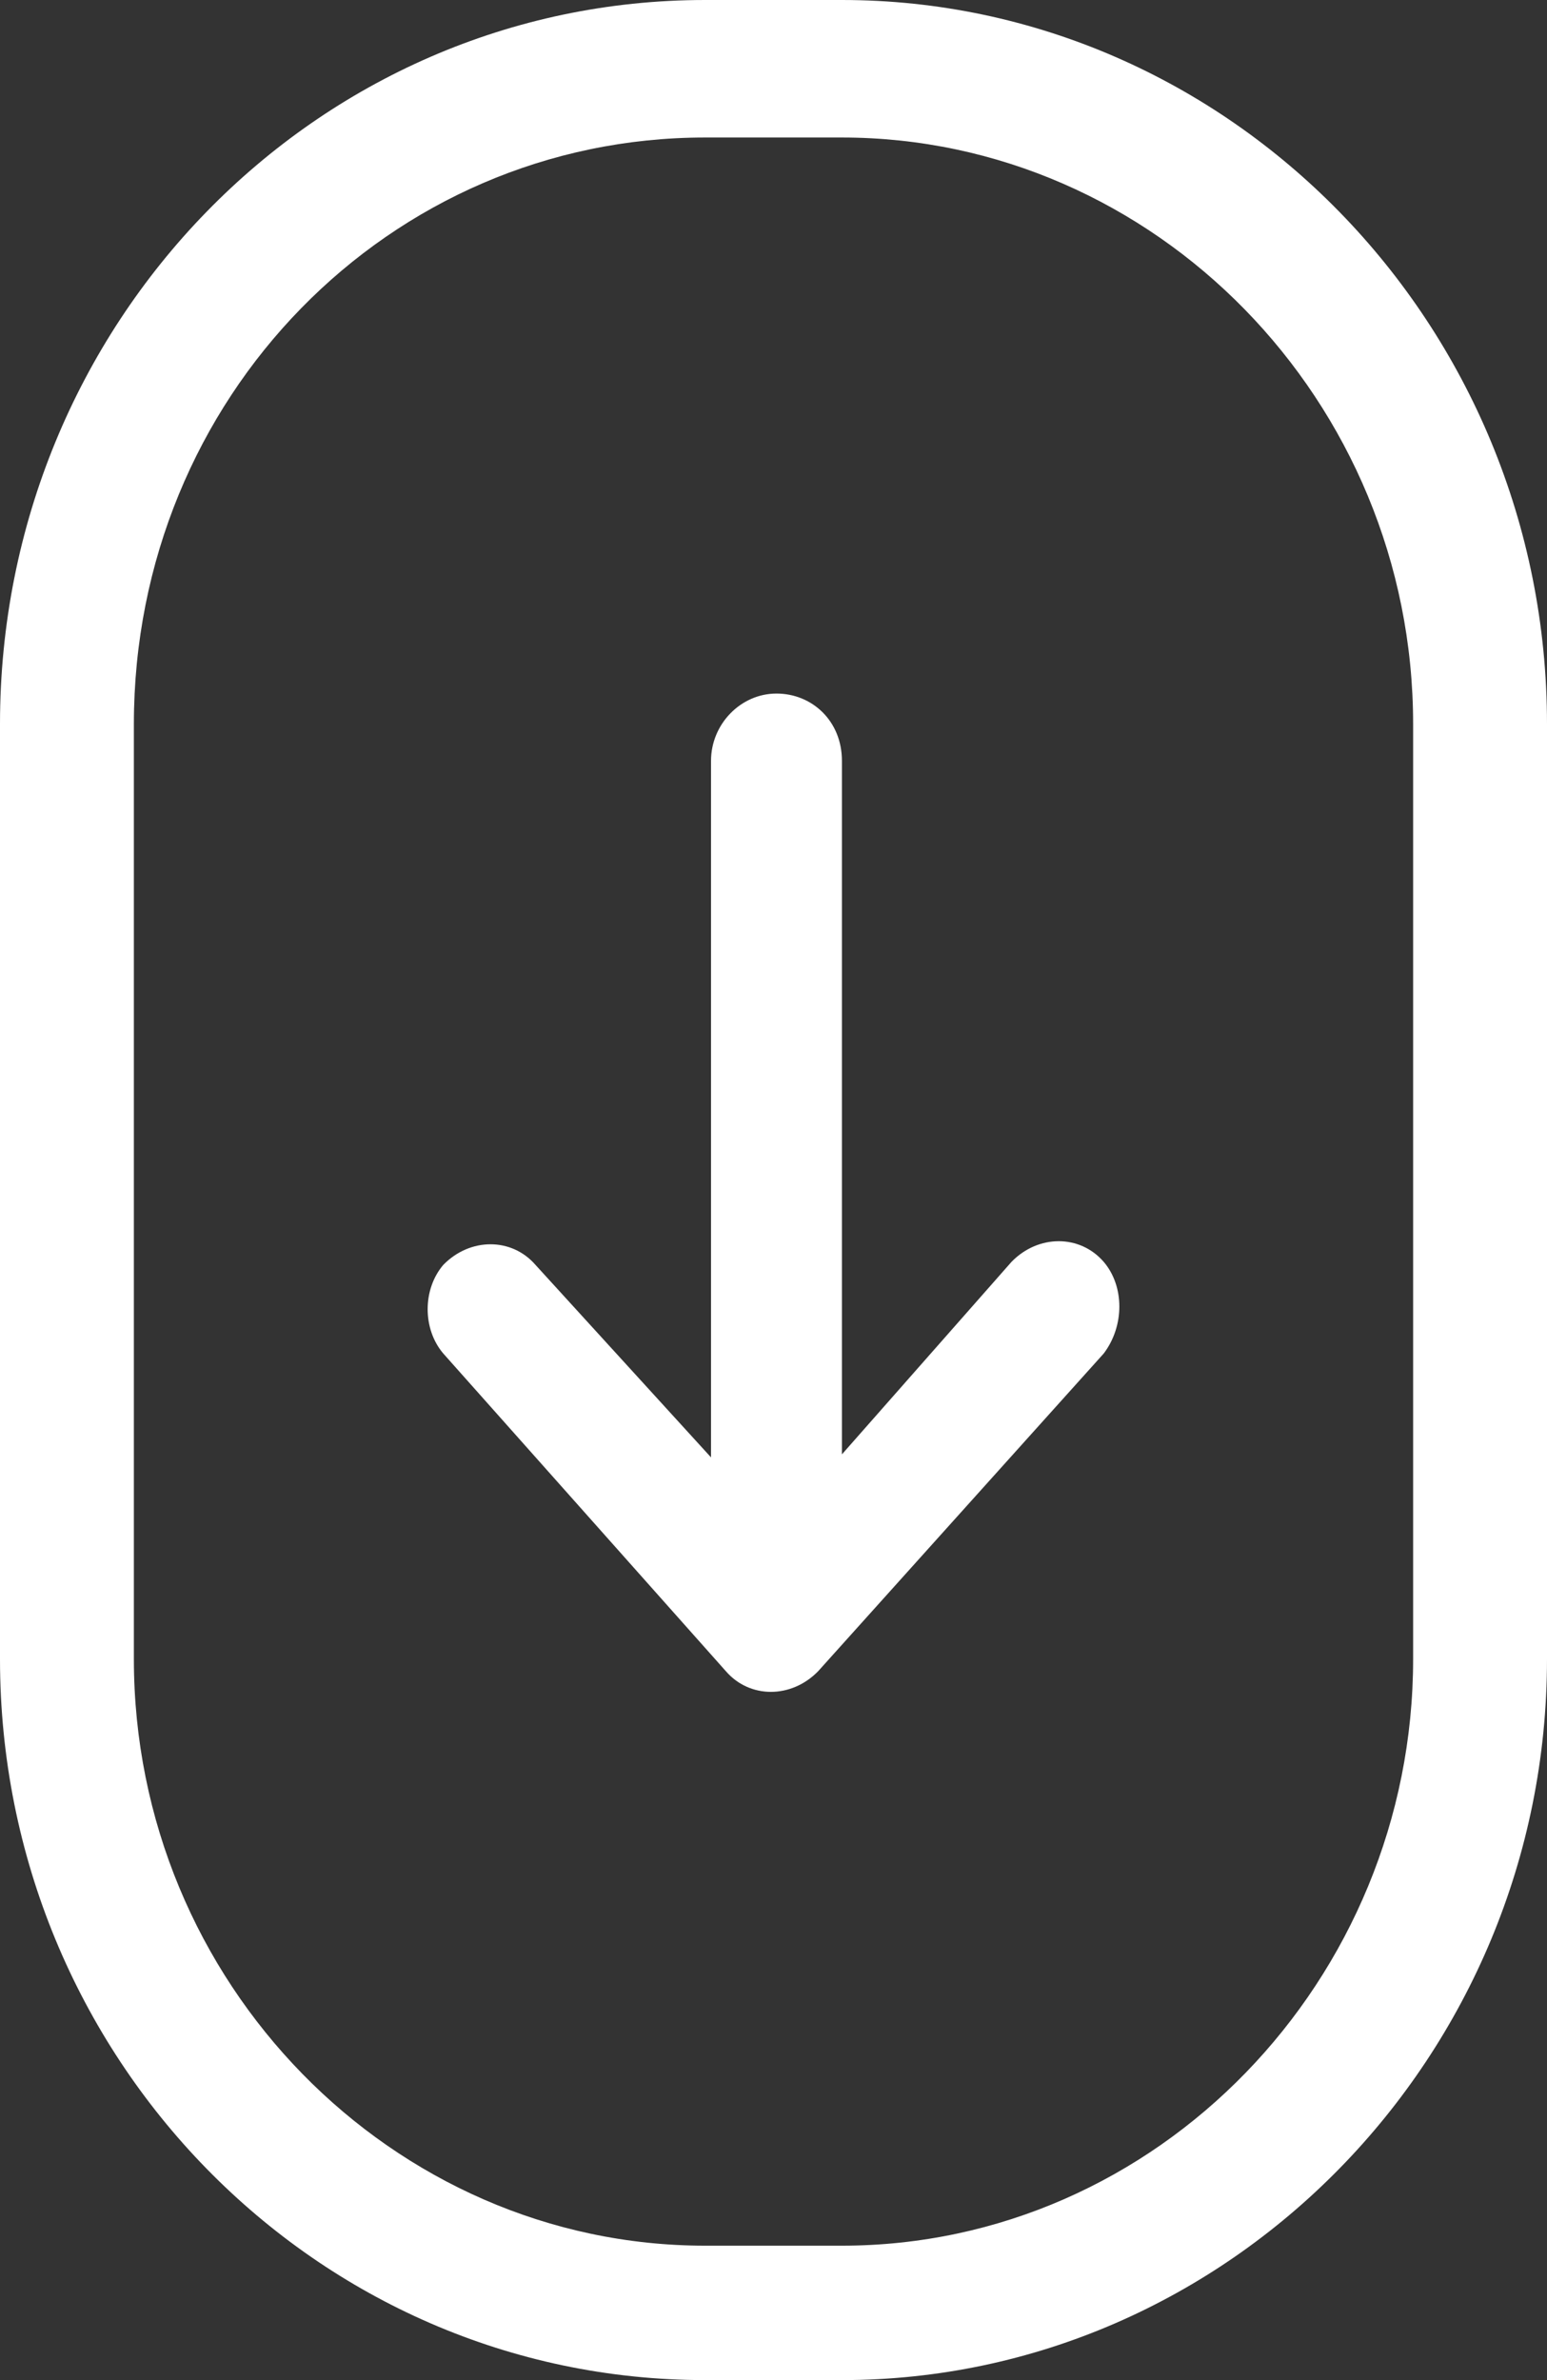
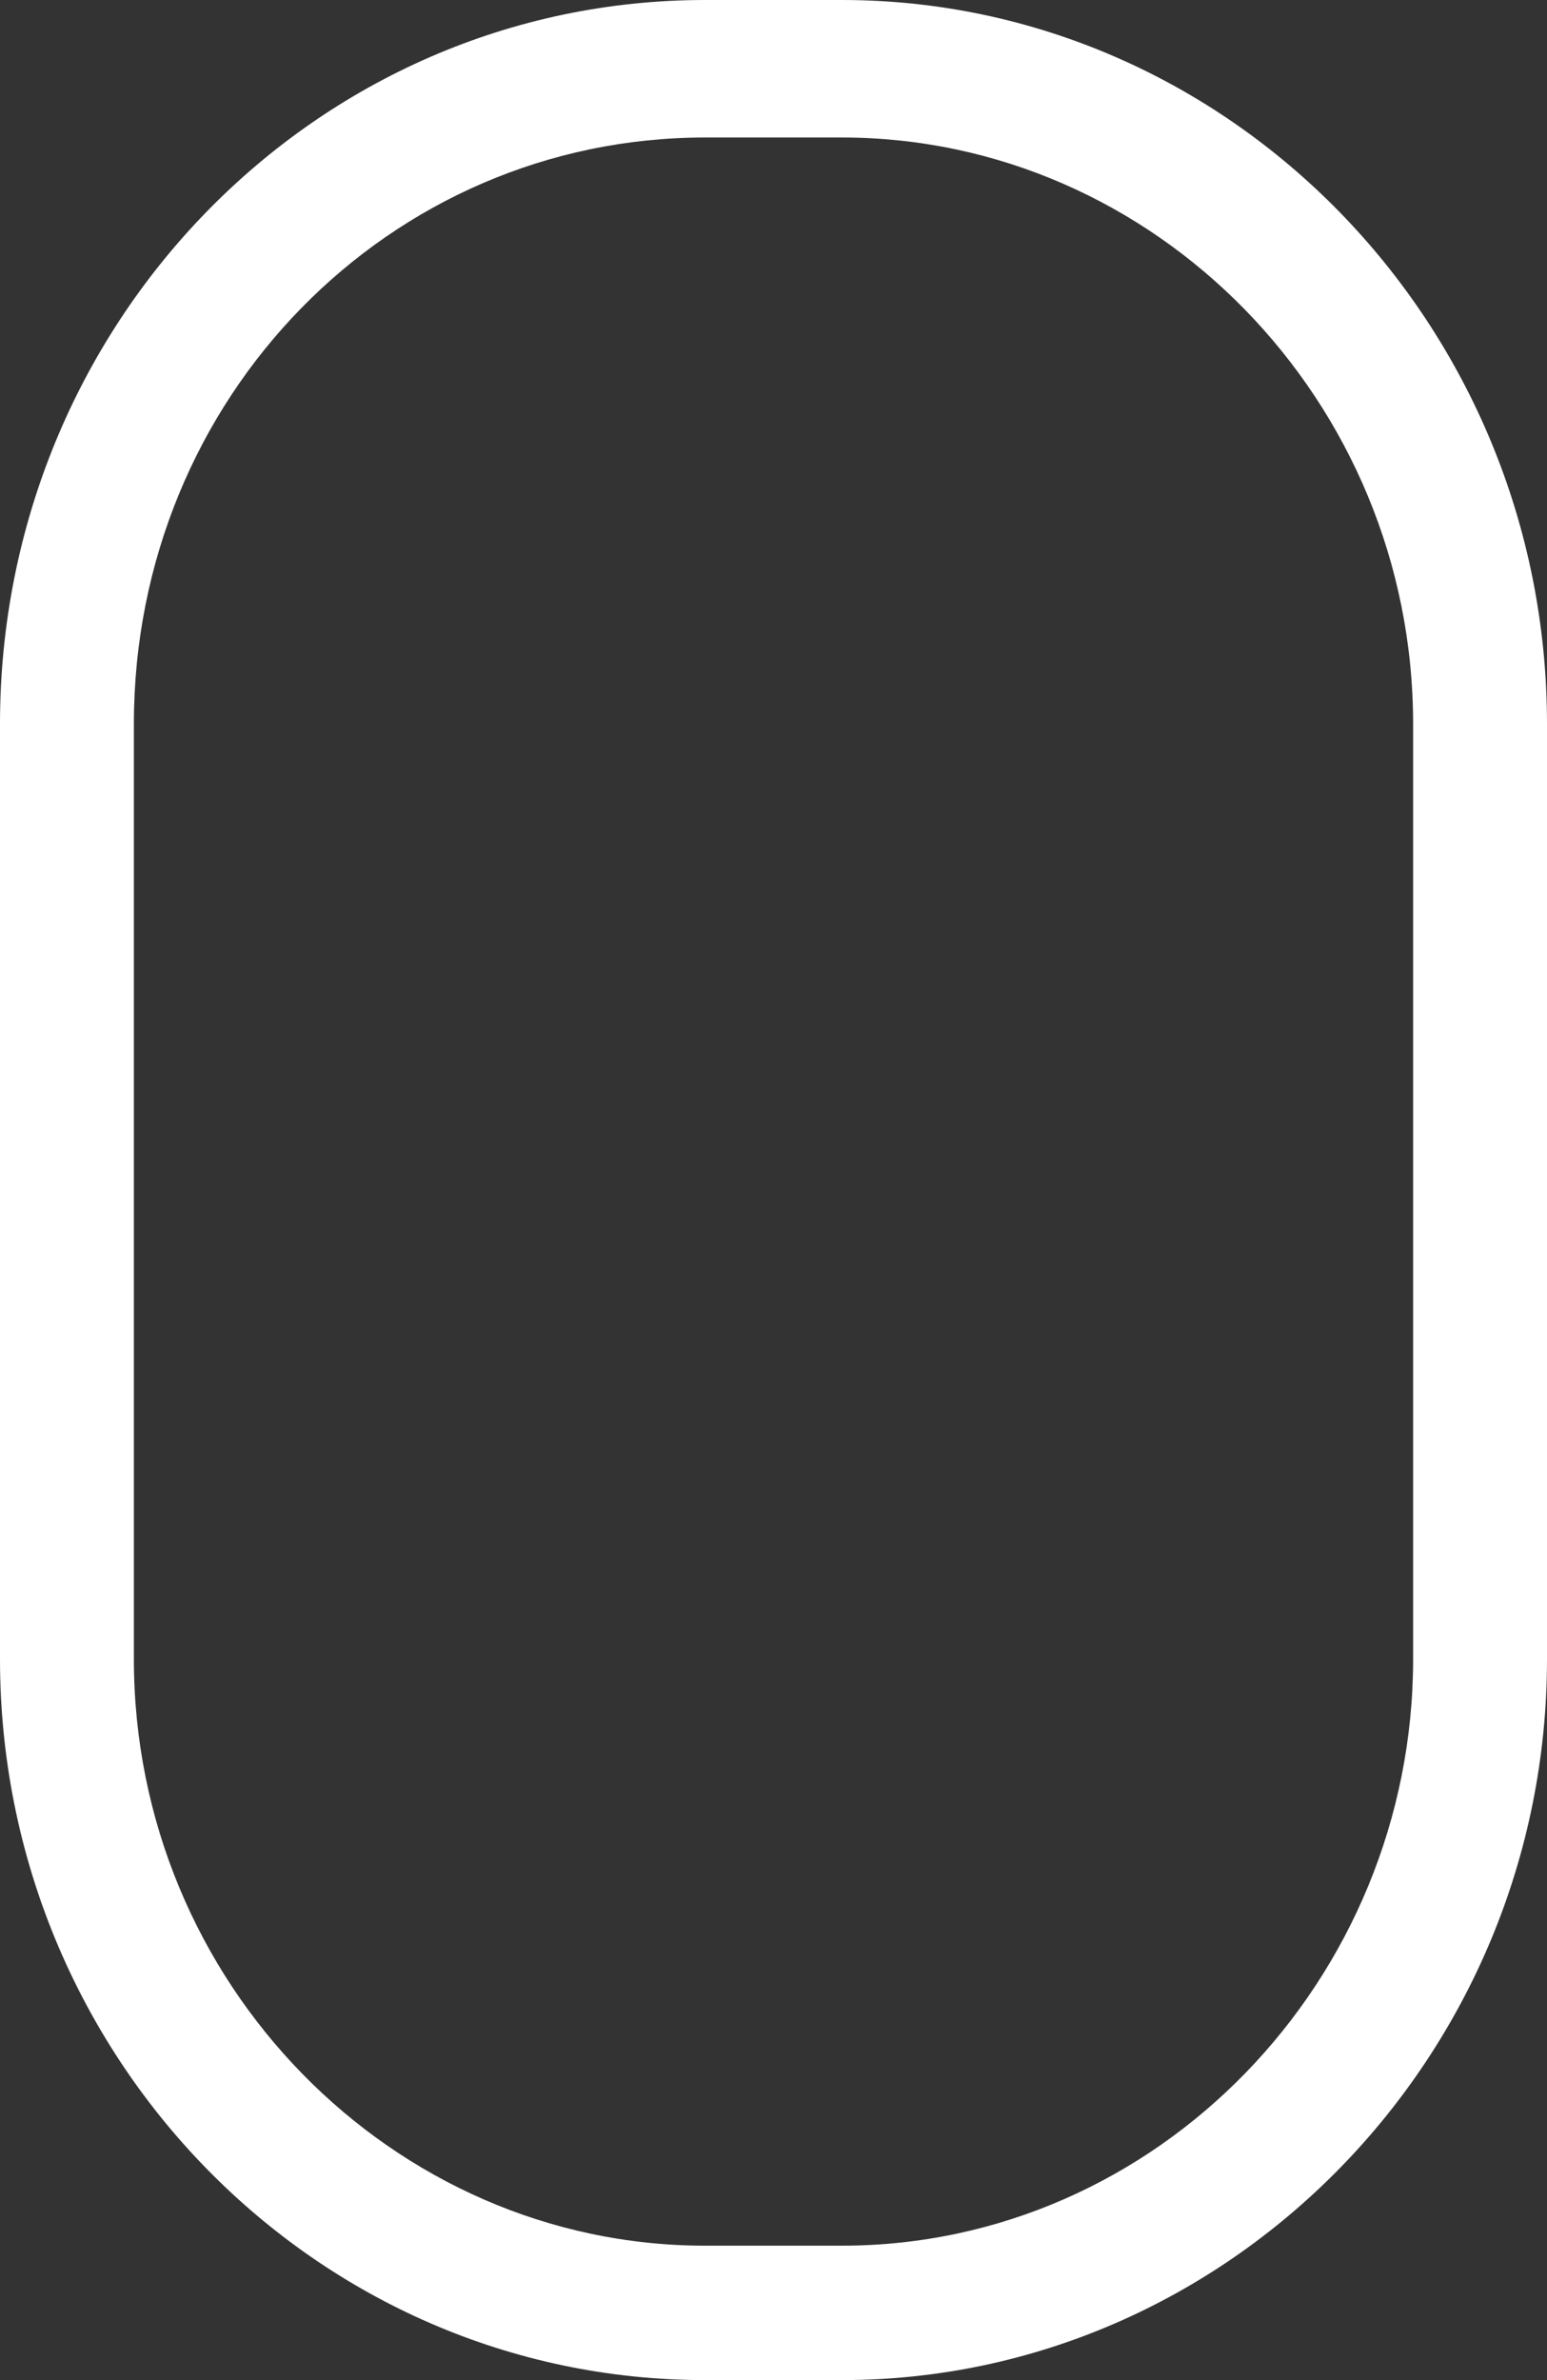
<svg xmlns="http://www.w3.org/2000/svg" width="26" height="40" viewBox="0 0 26 40" fill="none">
  <rect x="0" y="0" width="26" height="40" fill="#333333" stroke="none" />
-   <path d="M14.15 40H11.85C5.3 40 0 34.557 0 27.882V12.169C0 5.443 5.3 0 11.85 0H14.15C20.65 0 26 5.443 26 12.169V27.882C26 34.557 20.65 40 14.15 40ZM11.85 2.311C6.55 2.311 2.25 6.675 2.25 12.169V27.882C2.25 33.325 6.6 37.741 11.85 37.741H14.15C19.45 37.741 23.75 33.273 23.75 27.882V12.169C23.75 6.727 19.4 2.311 14.15 2.311H11.85Z" fill="white" />
-   <path d="M18.55 21.207C18.15 20.744 17.45 20.744 17 21.207L14.15 24.442V12.786C14.15 12.118 13.65 11.656 13.05 11.656C12.45 11.656 11.95 12.169 11.95 12.786V24.493L9 21.258C8.6 20.796 7.9 20.796 7.45 21.258C7.1 21.669 7.1 22.336 7.45 22.747L12.2 28.087C12.6 28.549 13.3 28.549 13.75 28.087L18.55 22.747C18.9 22.285 18.9 21.617 18.55 21.207Z" fill="white" />
+   <path d="M14.15 40H11.85C5.3 40 0 34.557 0 27.882V12.169C0 5.443 5.3 0 11.85 0H14.15C20.65 0 26 5.443 26 12.169V27.882C26 34.557 20.65 40 14.15 40M11.85 2.311C6.55 2.311 2.25 6.675 2.25 12.169V27.882C2.25 33.325 6.6 37.741 11.85 37.741H14.15C19.45 37.741 23.75 33.273 23.75 27.882V12.169C23.75 6.727 19.4 2.311 14.15 2.311H11.85Z" fill="white" />
</svg>